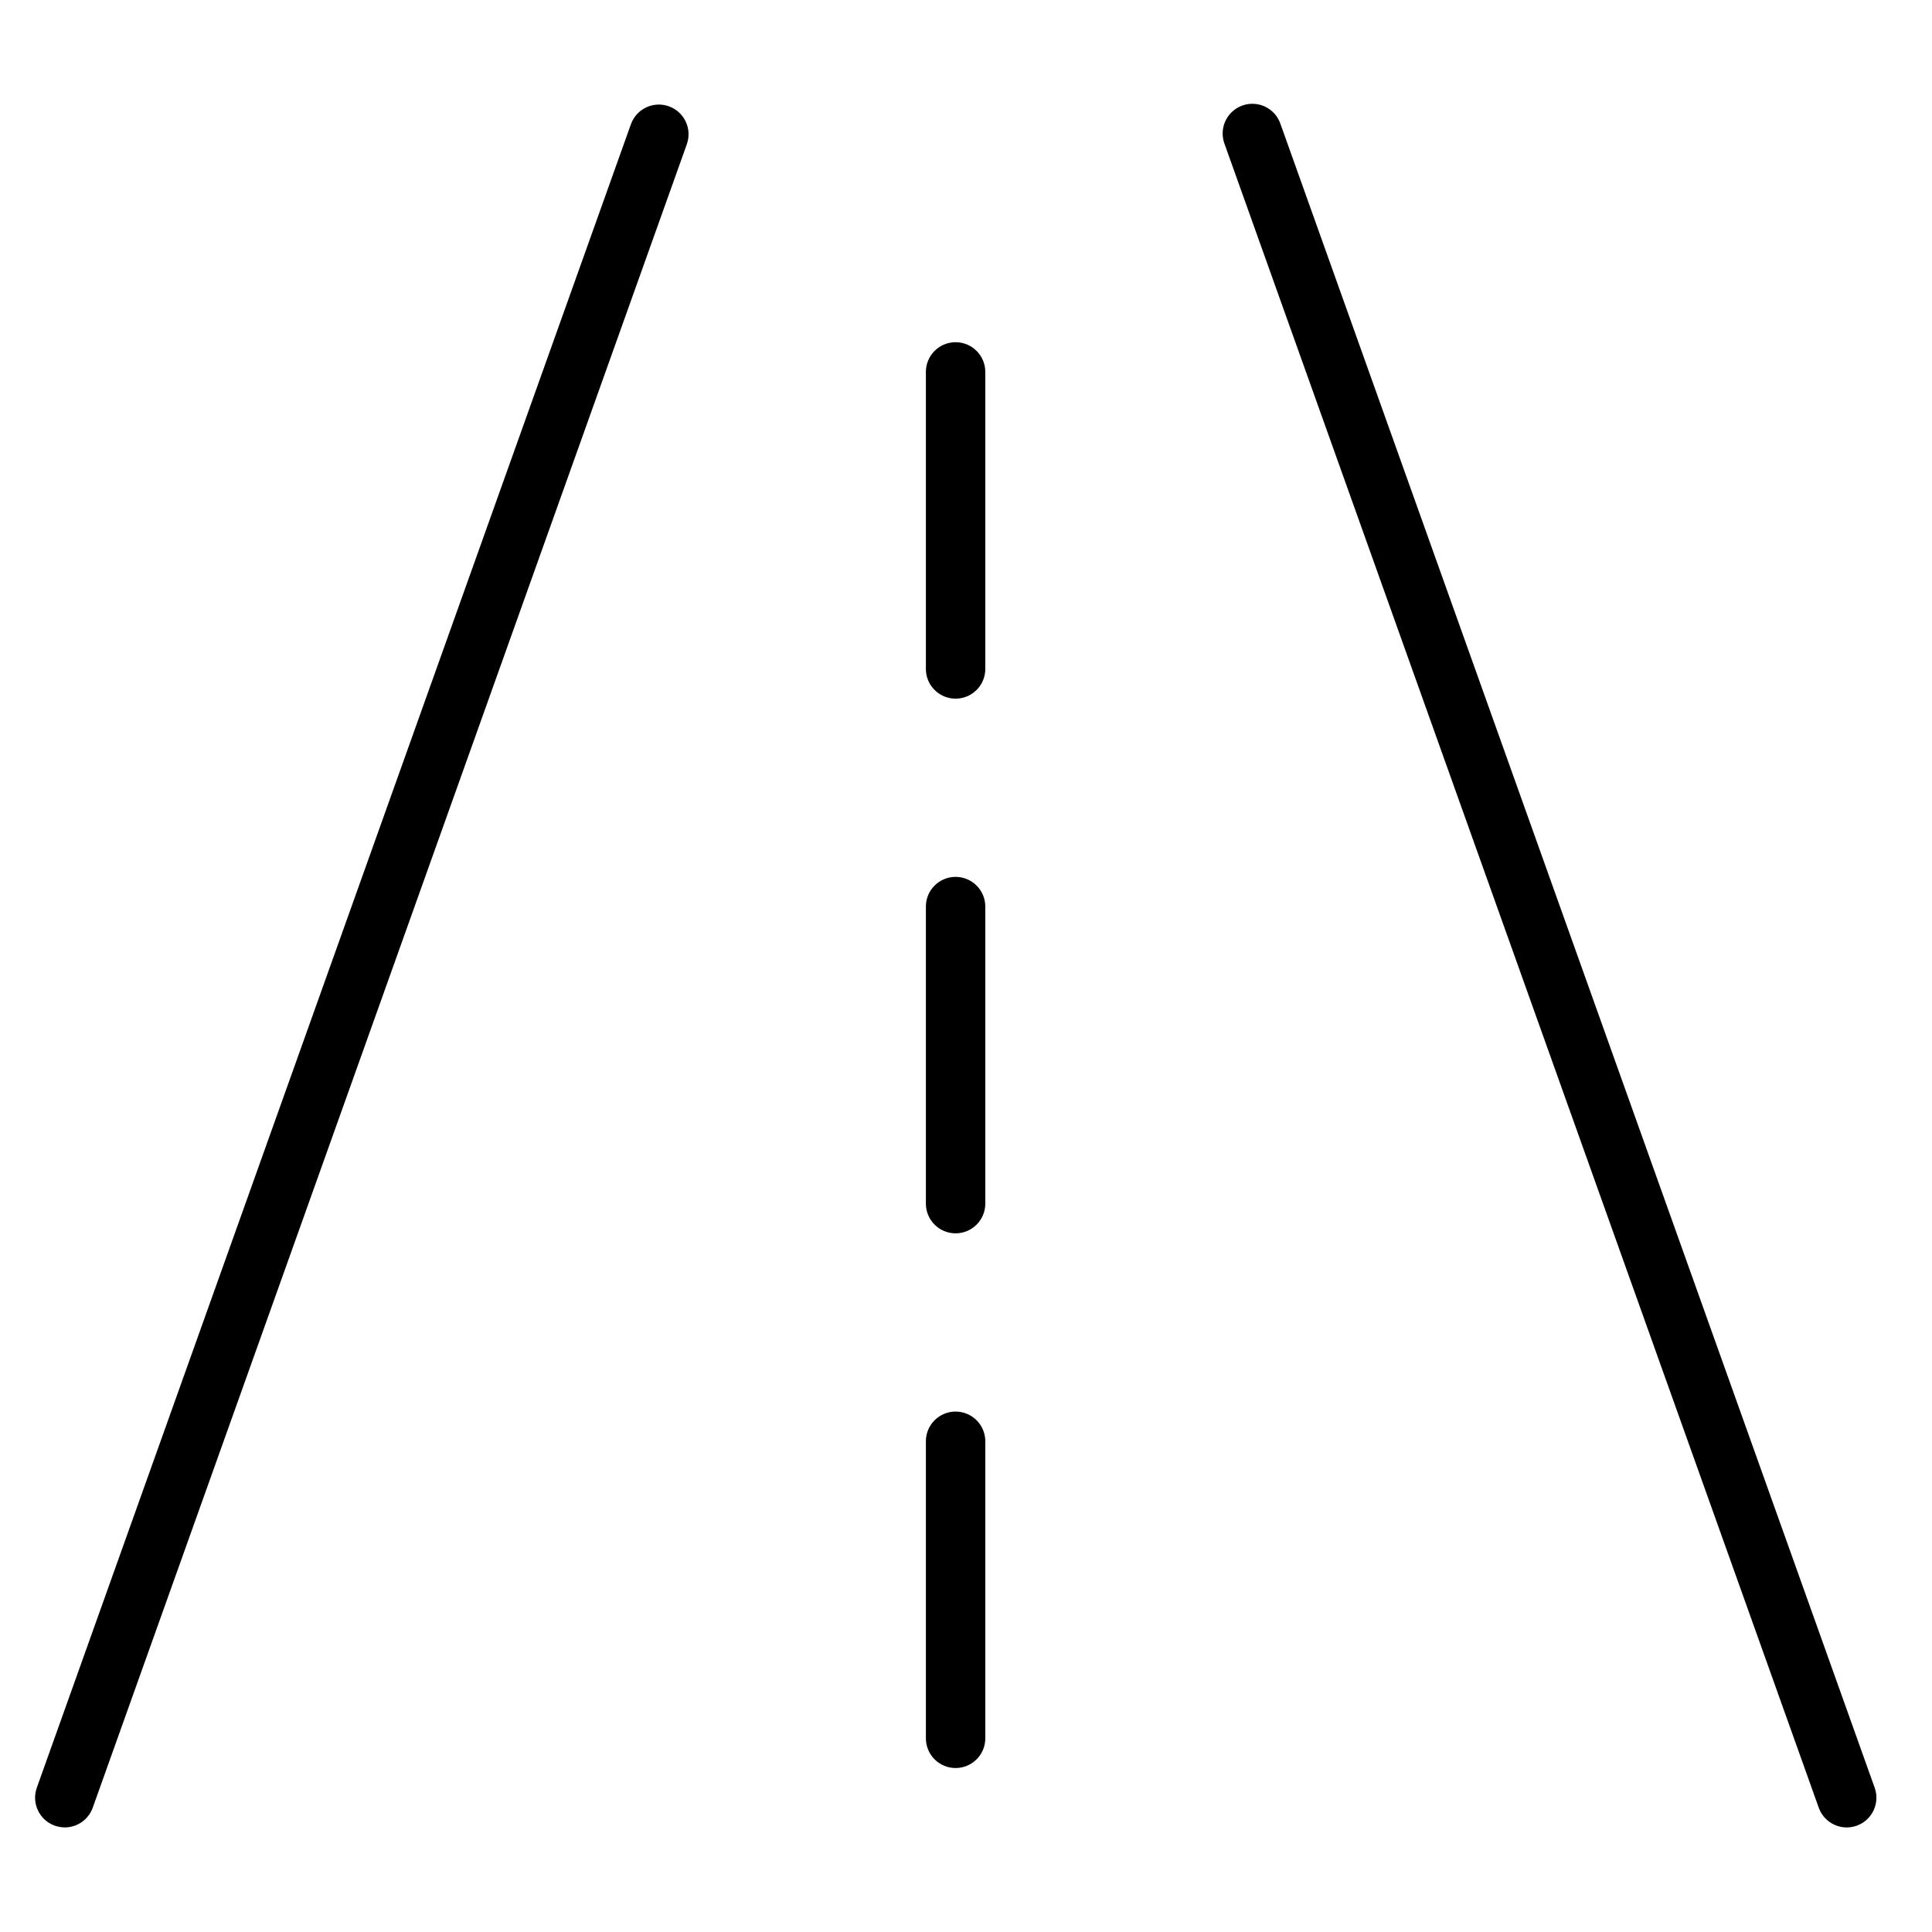
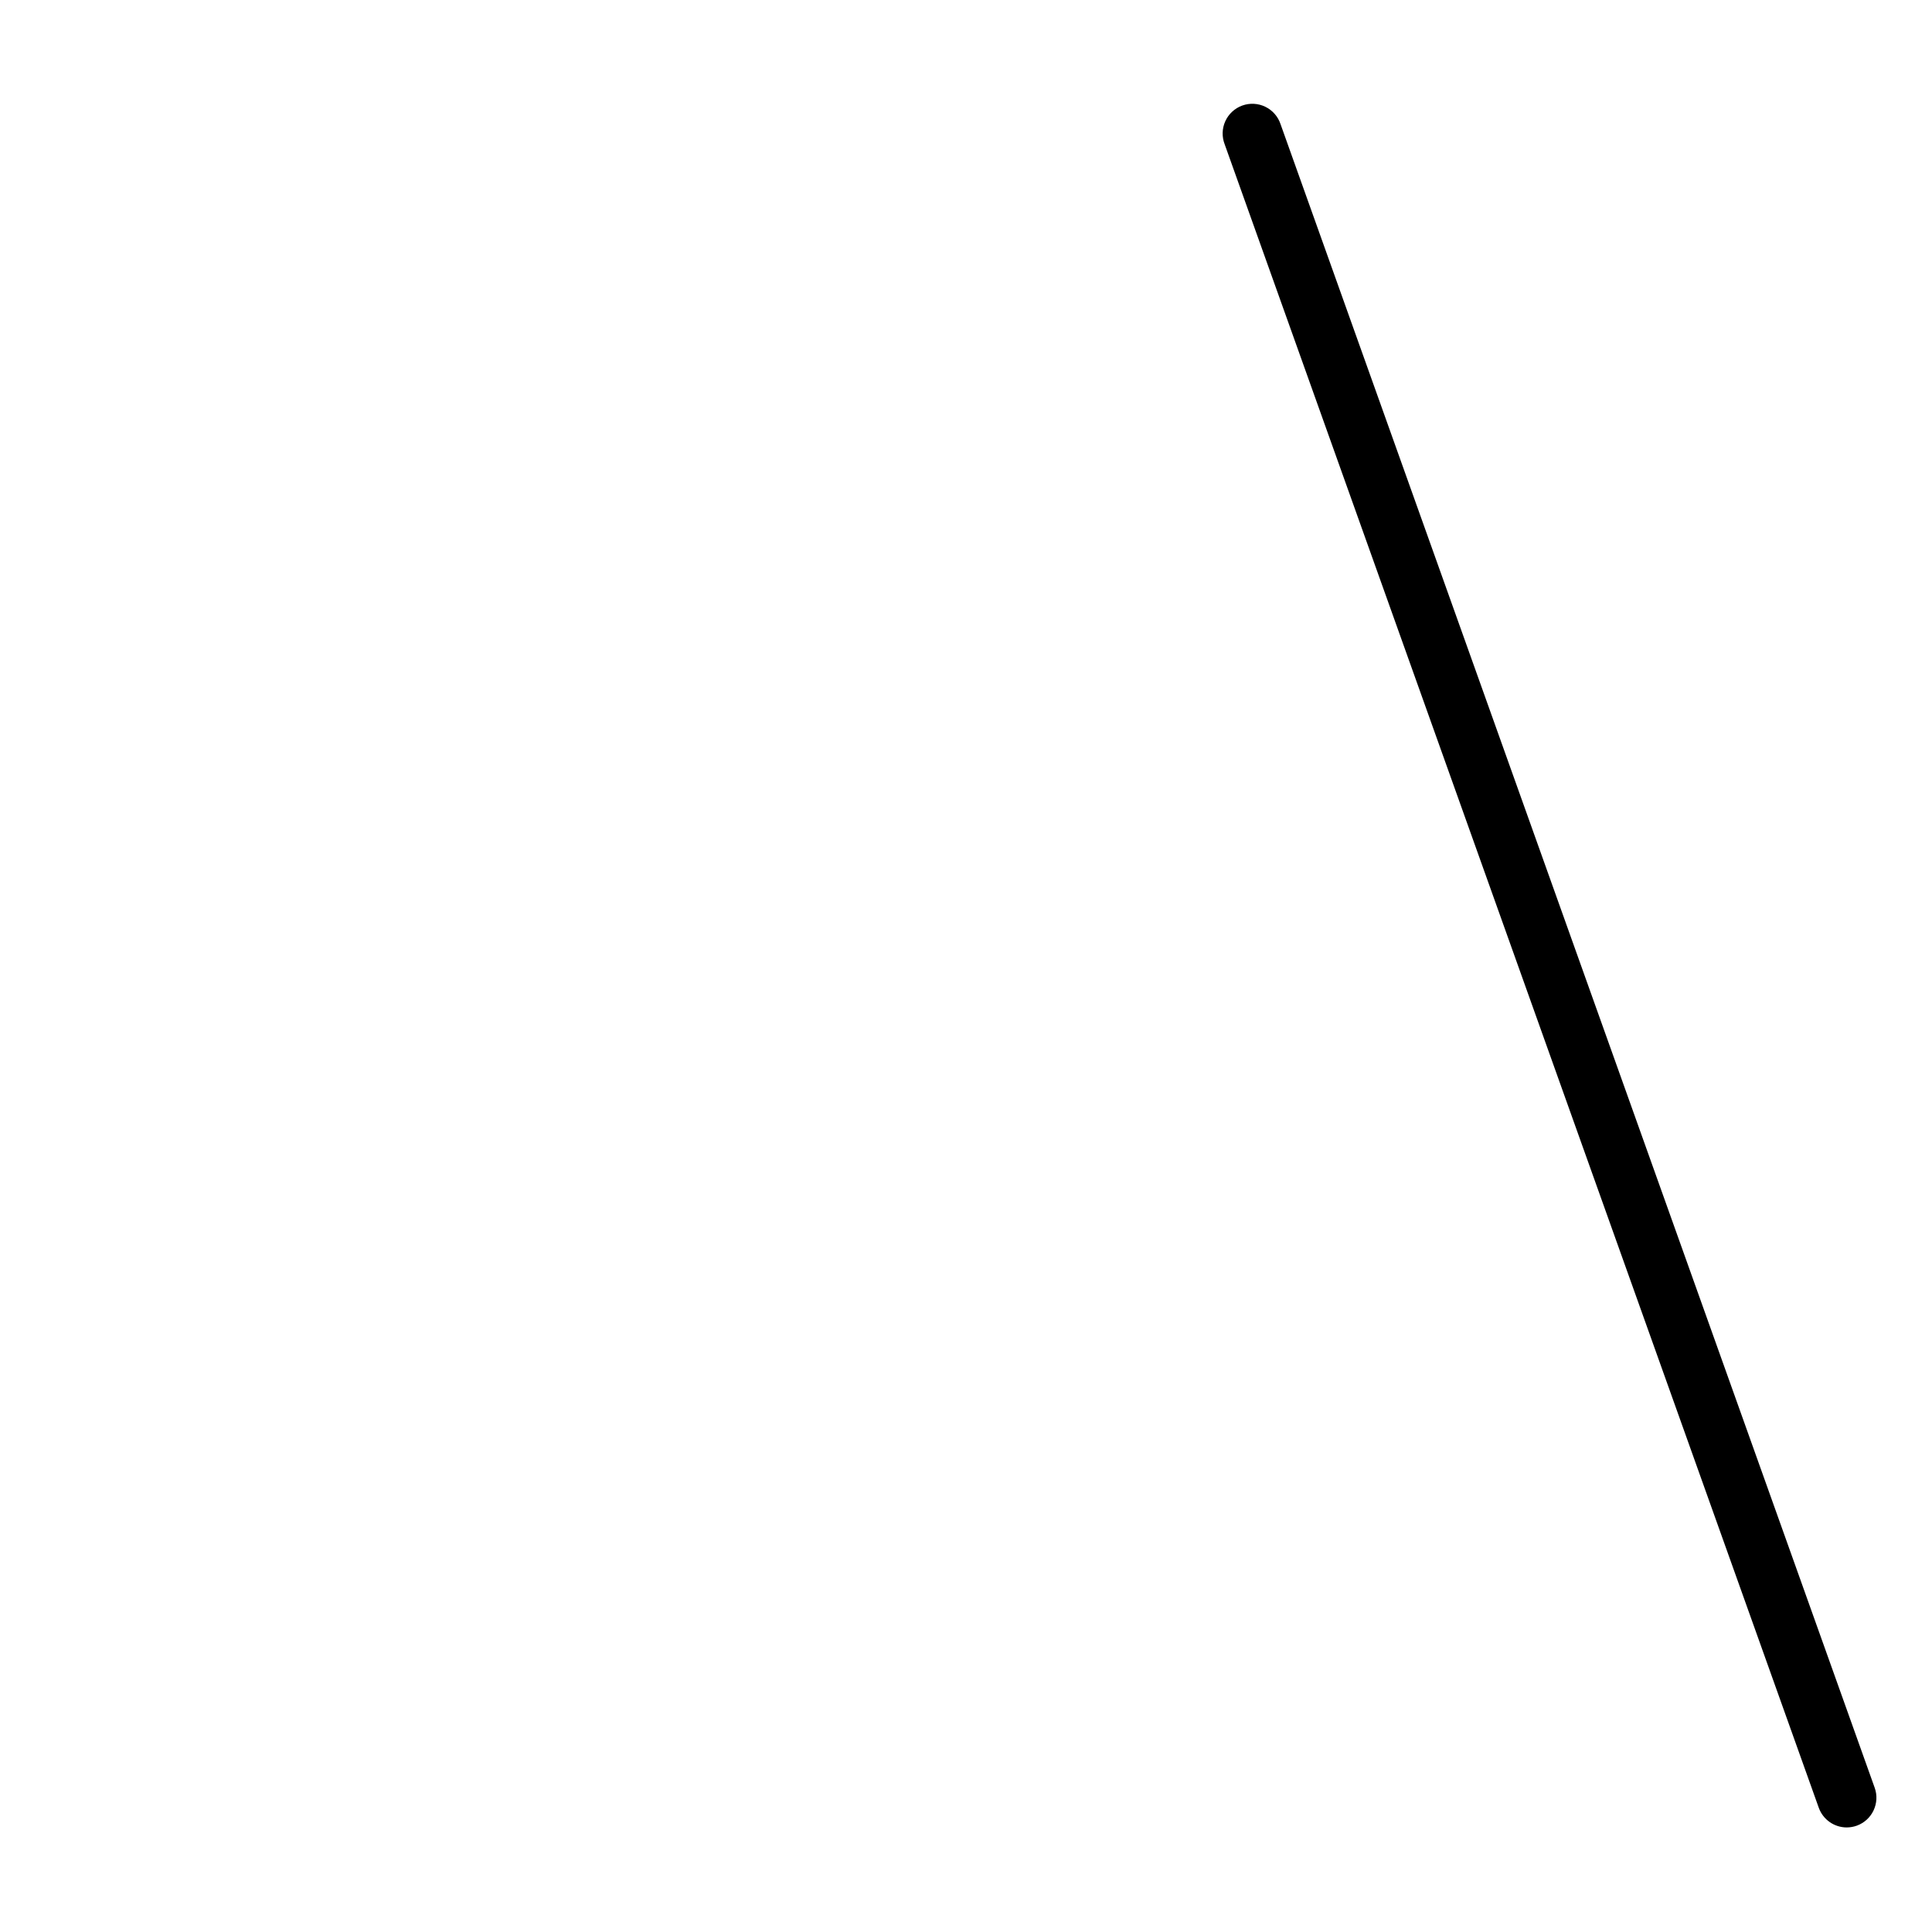
<svg xmlns="http://www.w3.org/2000/svg" fill="#000000" width="800px" height="800px" version="1.1" viewBox="144 144 512 512">
  <g>
-     <path d="m321.28 172.18c-4.086-1.477-8.594 0.637-10.074 4.723l-157.44 440.83c-1.477 4.086 0.637 8.598 4.723 10.078 0.859 0.301 1.766 0.461 2.676 0.473 3.316-0.004 6.273-2.082 7.402-5.199l157.44-440.83h-0.004c1.477-4.086-0.637-8.598-4.723-10.074z" />
    <path d="m640.8 617.74-157.44-440.83c-0.668-2.019-2.121-3.684-4.035-4.613-1.91-0.93-4.117-1.047-6.117-0.324s-3.621 2.227-4.496 4.164-0.93 4.148-0.152 6.125l157.44 440.83c1.129 3.117 4.086 5.195 7.398 5.199 0.914-0.004 1.82-0.164 2.68-0.473 4.082-1.48 6.199-5.992 4.723-10.078z" />
-     <path d="m397.24 234.69c-4.348 0-7.871 3.523-7.871 7.871v78.719c0 4.348 3.523 7.871 7.871 7.871 4.348 0 7.875-3.523 7.875-7.871v-78.719c0-2.09-0.832-4.09-2.309-5.566-1.477-1.477-3.477-2.305-5.566-2.305z" />
-     <path d="m397.24 376.38c-4.348 0-7.871 3.523-7.871 7.871v78.723c0 4.348 3.523 7.871 7.871 7.871 4.348 0 7.875-3.523 7.875-7.871v-78.723c0-2.086-0.832-4.09-2.309-5.566-1.477-1.477-3.477-2.305-5.566-2.305z" />
-     <path d="m397.24 518.08c-4.348 0-7.871 3.523-7.871 7.871v78.723c0 4.348 3.523 7.871 7.871 7.871 4.348 0 7.875-3.523 7.875-7.871v-78.723c0-2.086-0.832-4.09-2.309-5.566-1.477-1.473-3.477-2.305-5.566-2.305z" />
  </g>
</svg>